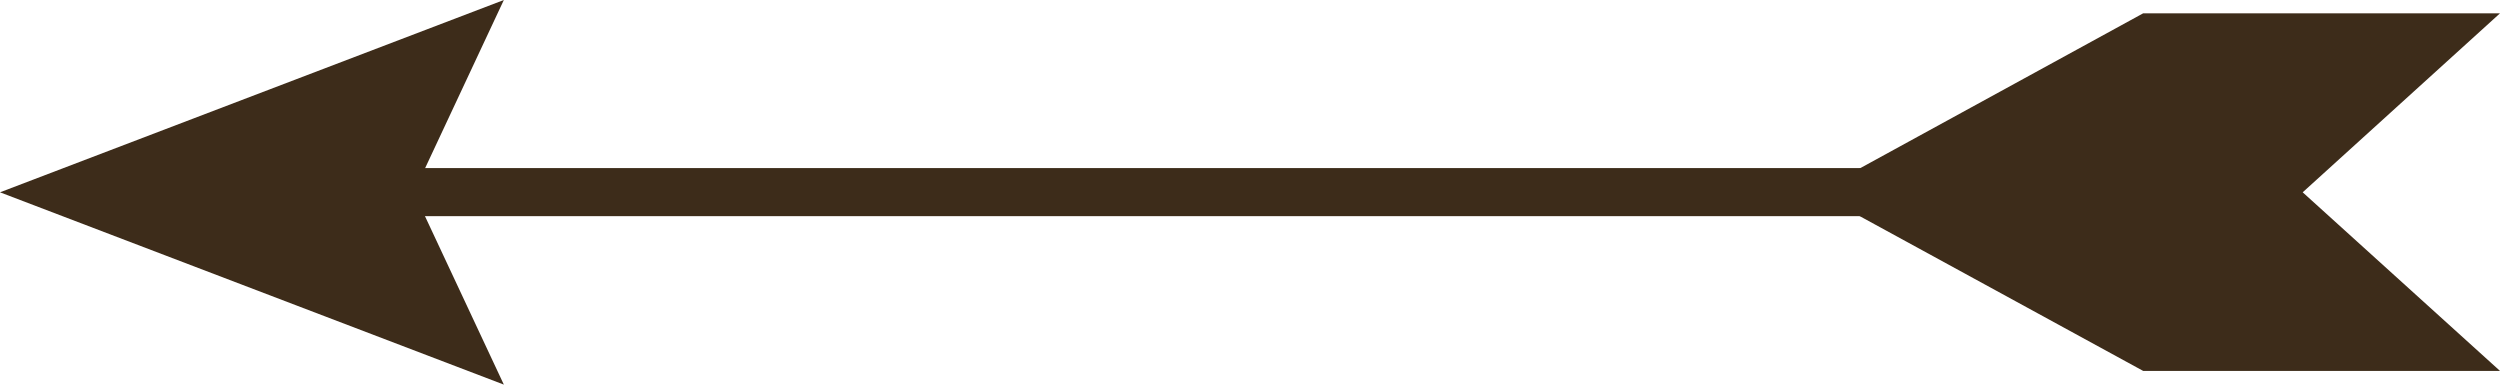
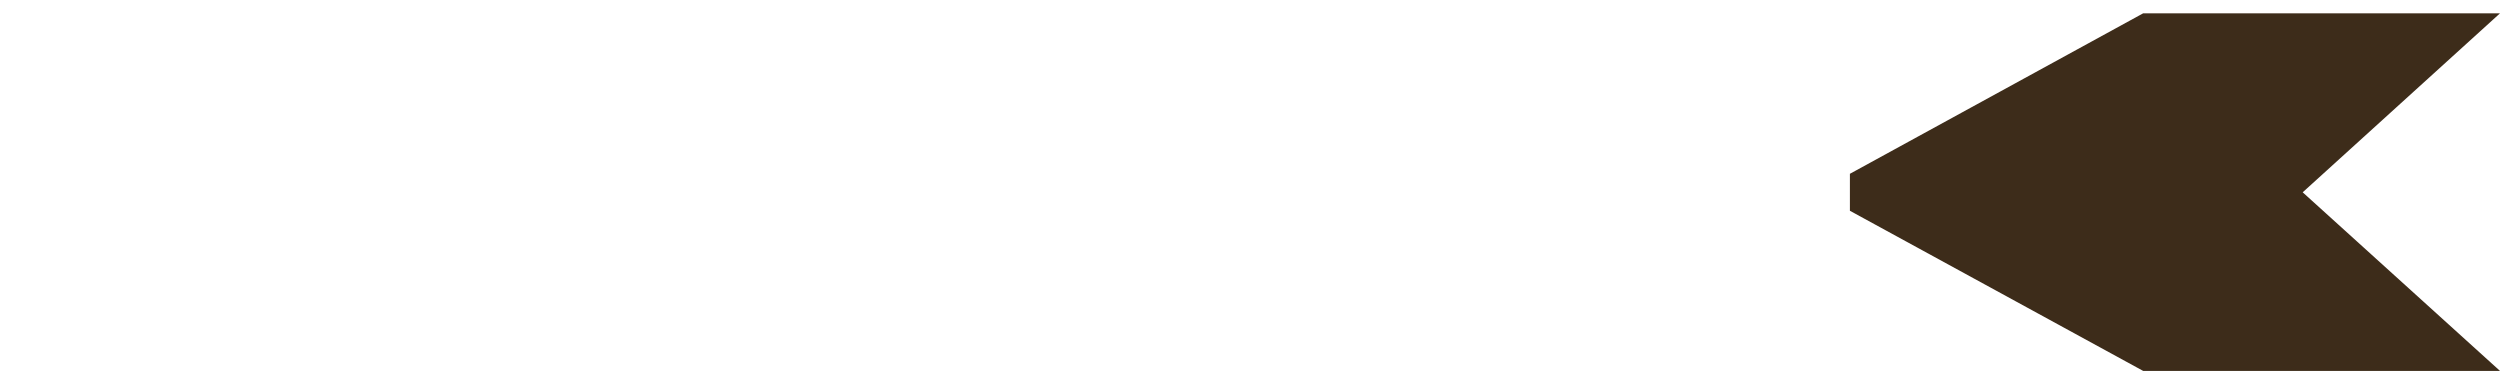
<svg xmlns="http://www.w3.org/2000/svg" width="52" height="8" viewBox="0 0 52 8" fill="none">
-   <path d="M8.033 3.996L40.168 3.996" stroke="#3D2C1A" stroke-miterlimit="10" />
-   <path d="M10.48 8L8.607 4L10.48 0L0 4L10.48 8Z" fill="#3D2C1A" />
  <path d="M38.478 3.615L44.578 0.277L52 0.277L47.896 4L52 7.715L44.578 7.715L38.478 4.384L38.478 3.615Z" fill="#3D2C1A" />
</svg>